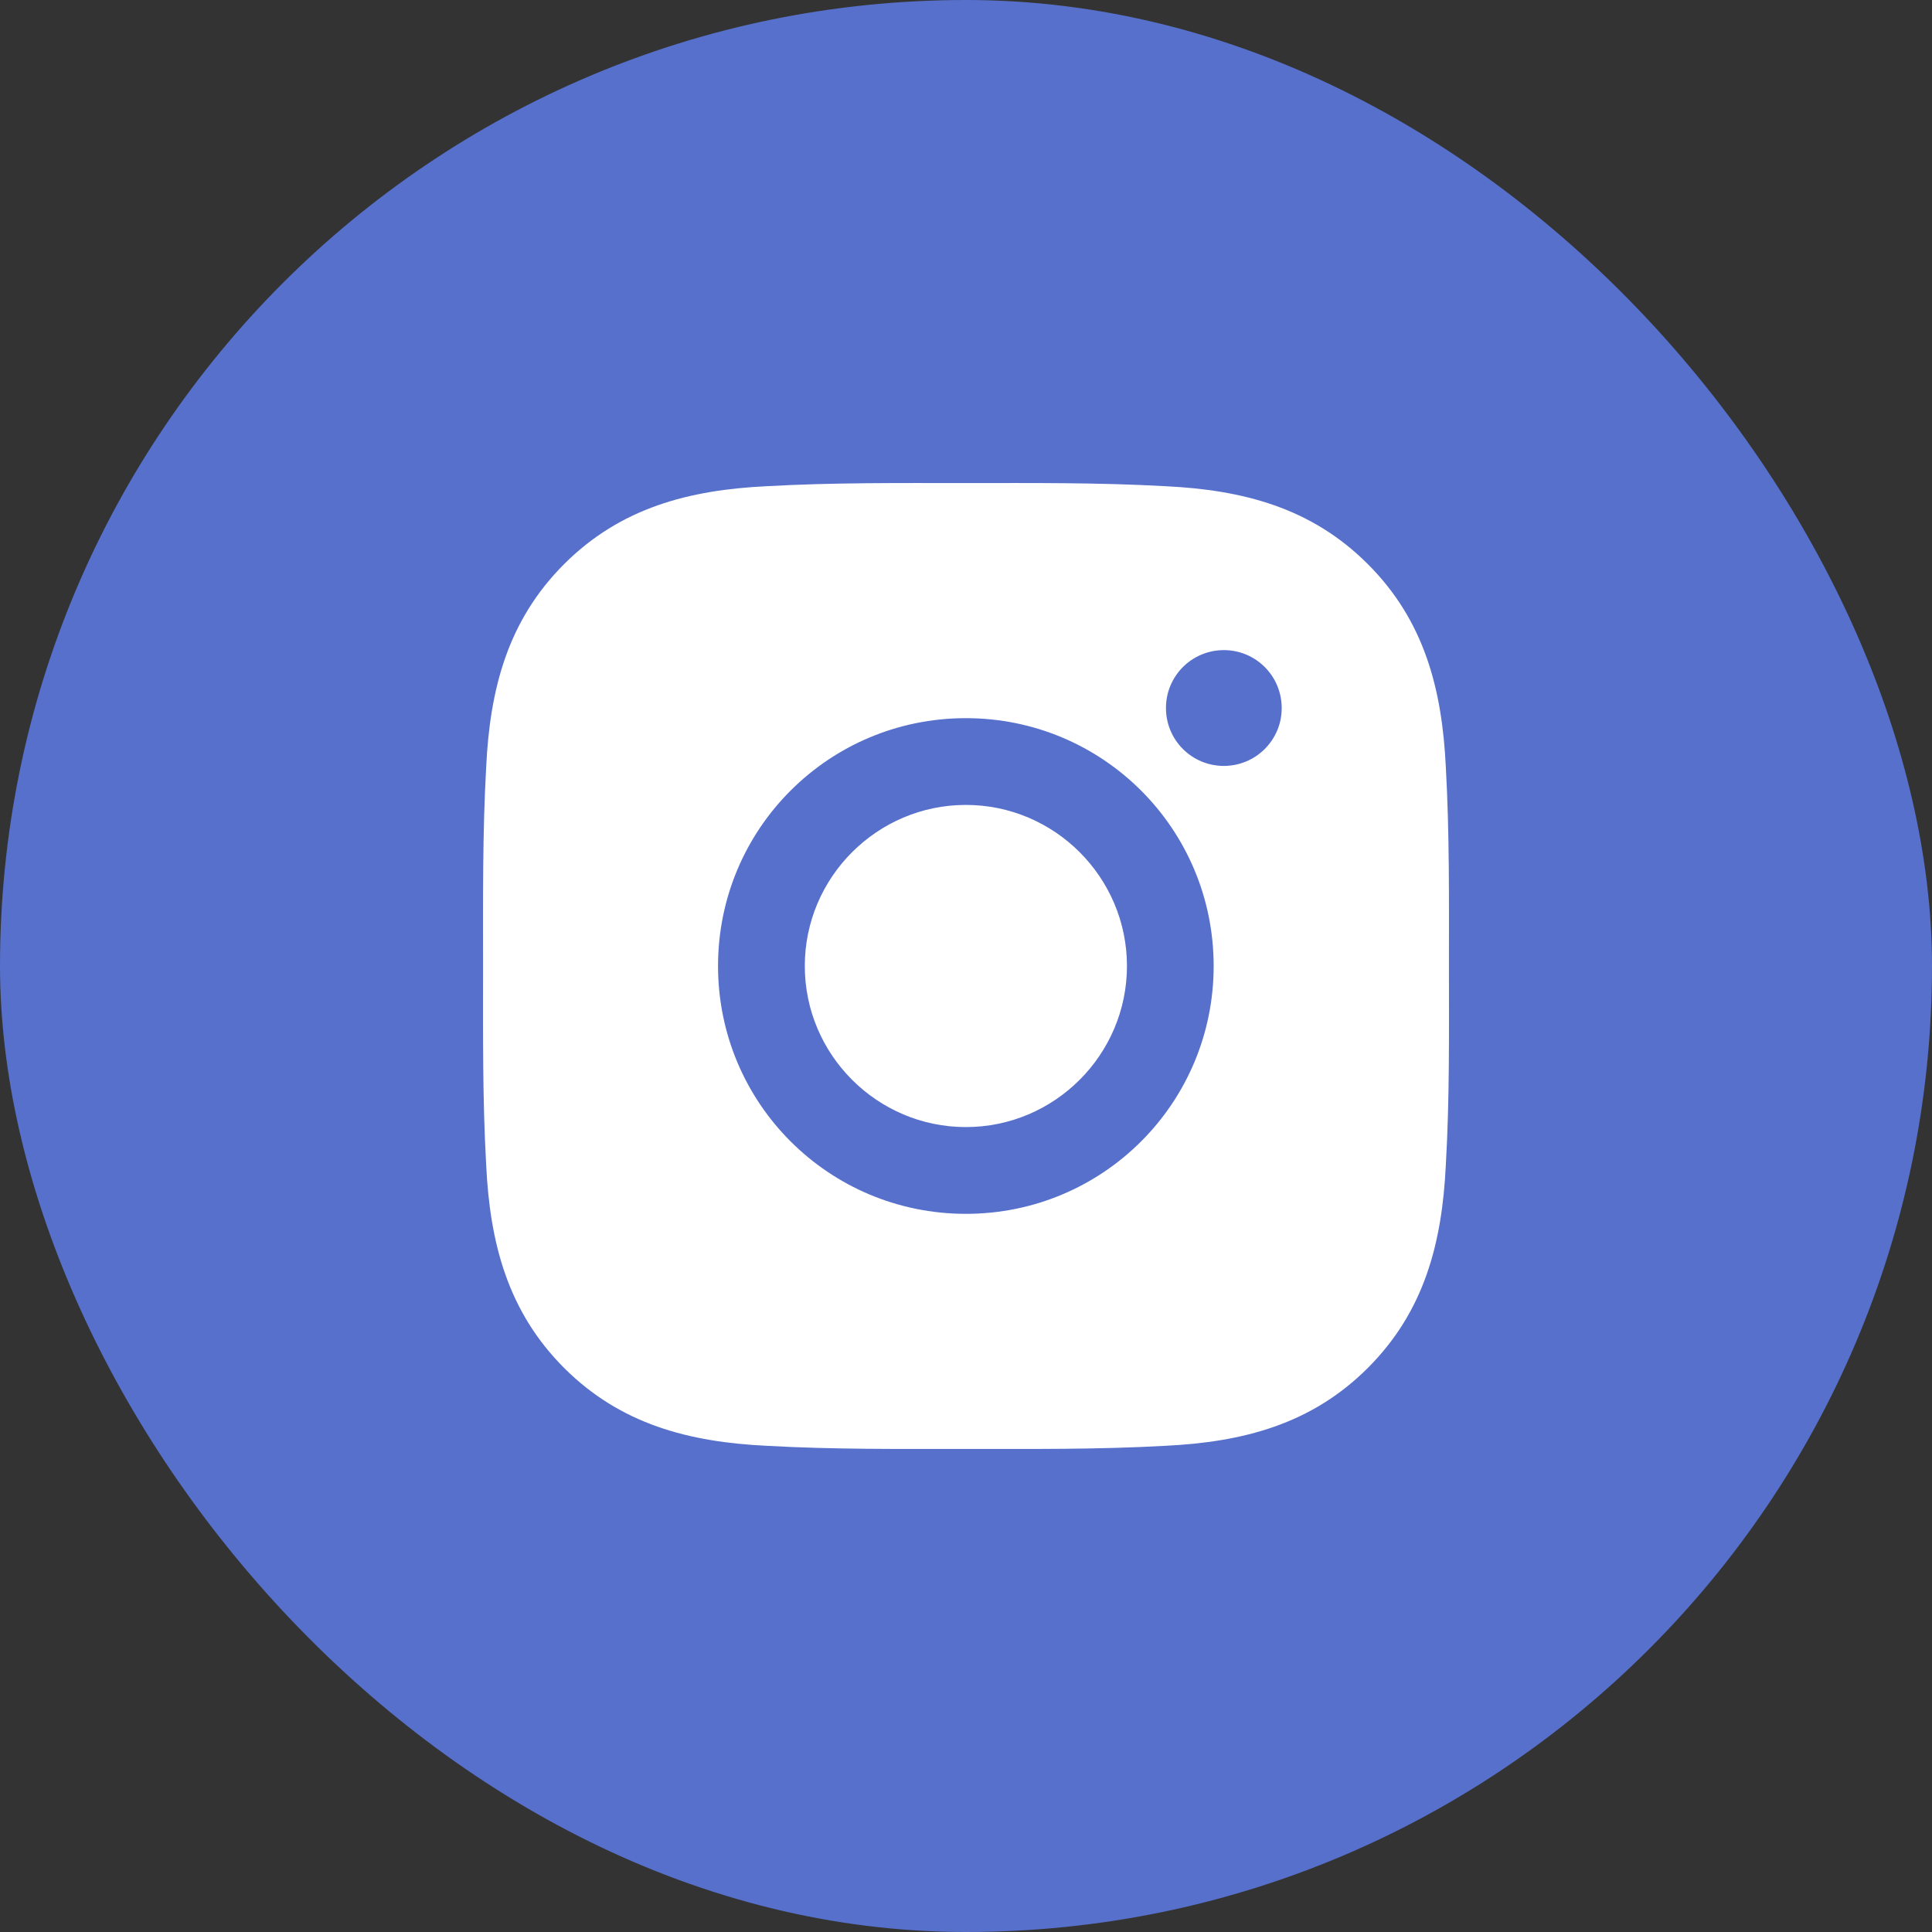
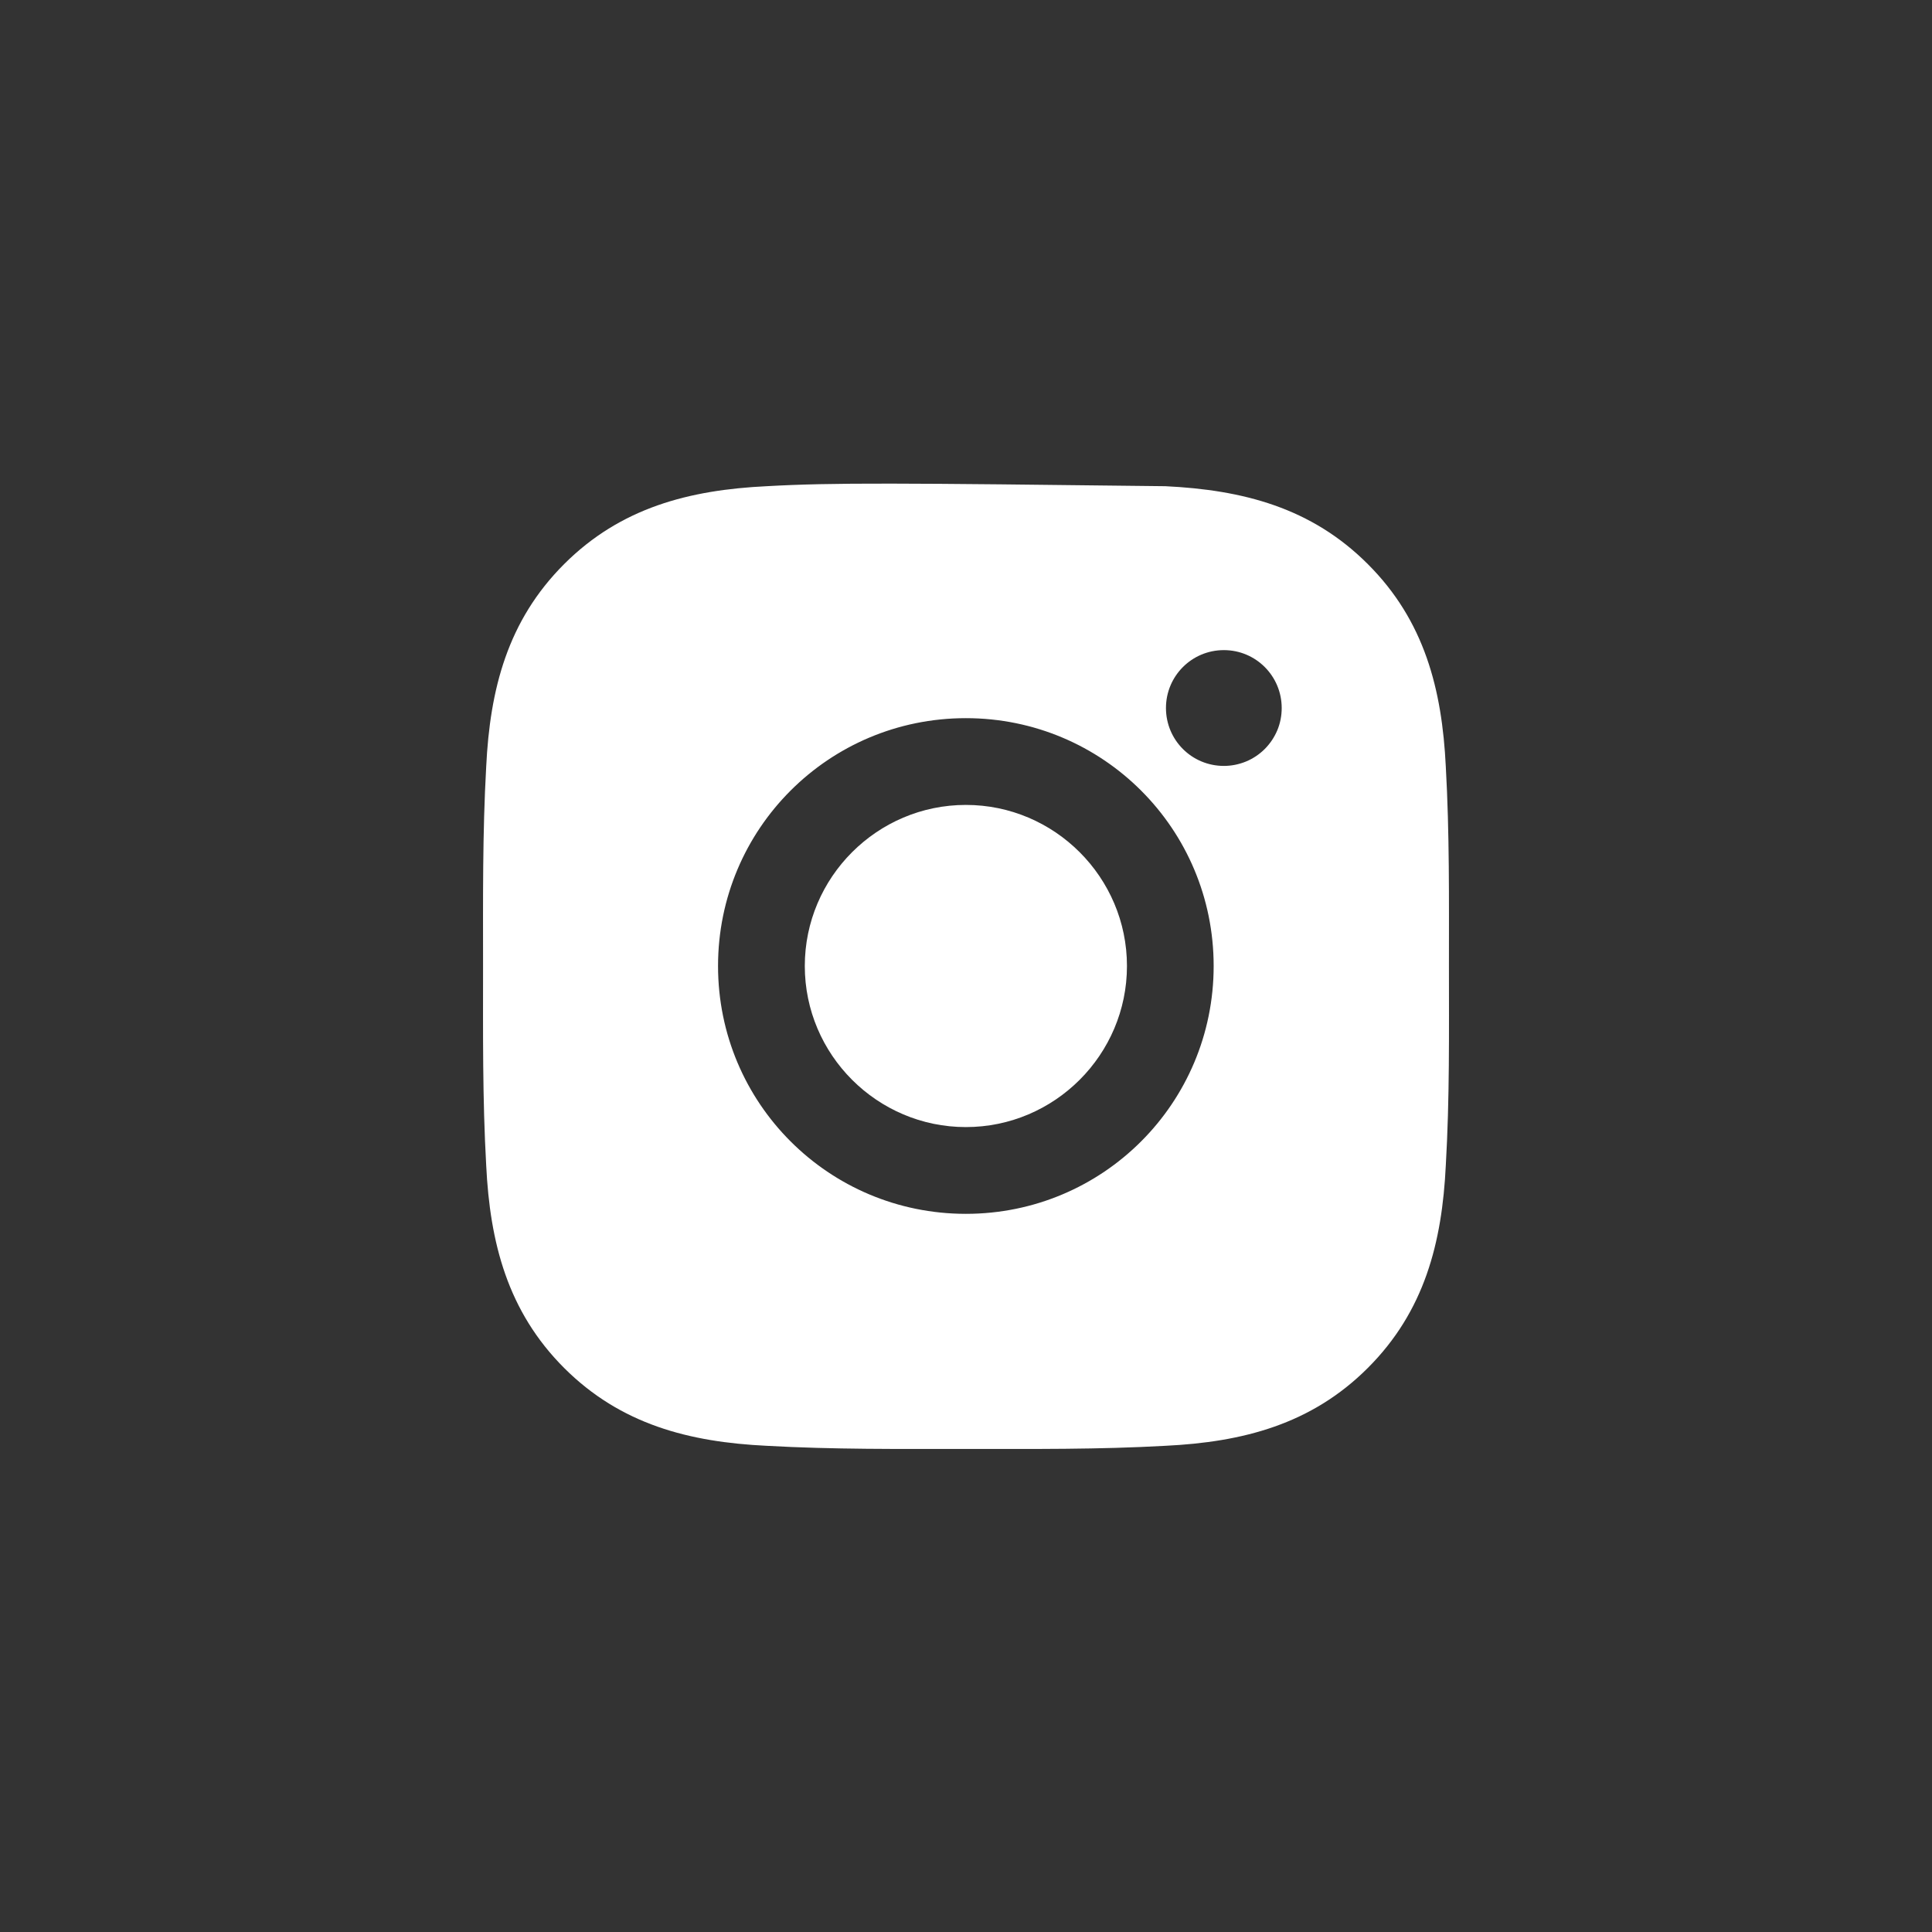
<svg xmlns="http://www.w3.org/2000/svg" width="32" height="32" viewBox="0 0 32 32" fill="none">
  <rect x="0" y="0" width="32" height="32" fill="#333333" stroke="none" />
-   <rect width="32" height="32" rx="16" fill="#5670CC" />
-   <path d="M15.998 13.332C14.529 13.332 13.33 14.531 13.33 16C13.33 17.469 14.529 18.668 15.998 18.668C17.467 18.668 18.666 17.469 18.666 16C18.666 14.531 17.467 13.332 15.998 13.332ZM23.999 16C23.999 14.895 24.009 13.8 23.947 12.698C23.885 11.417 23.593 10.28 22.656 9.344C21.718 8.405 20.583 8.115 19.302 8.053C18.197 7.991 17.103 8.001 16 8.001C14.895 8.001 13.8 7.991 12.698 8.053C11.417 8.115 10.28 8.407 9.343 9.344C8.405 10.282 8.115 11.417 8.053 12.698C7.991 13.803 8.001 14.897 8.001 16C8.001 17.103 7.991 18.2 8.053 19.302C8.115 20.583 8.407 21.72 9.343 22.657C10.282 23.595 11.417 23.885 12.698 23.947C13.802 24.009 14.897 23.999 16 23.999C17.105 23.999 18.199 24.009 19.302 23.947C20.583 23.885 21.72 23.593 22.656 22.657C23.595 21.718 23.885 20.583 23.947 19.302C24.011 18.2 23.999 17.105 23.999 16ZM15.998 20.105C13.726 20.105 11.893 18.271 11.893 16C11.893 13.729 13.726 11.895 15.998 11.895C18.269 11.895 20.102 13.729 20.102 16C20.102 18.271 18.269 20.105 15.998 20.105ZM20.271 12.686C19.74 12.686 19.312 12.258 19.312 11.727C19.312 11.197 19.74 10.768 20.271 10.768C20.801 10.768 21.229 11.197 21.229 11.727C21.229 11.853 21.205 11.978 21.157 12.094C21.108 12.21 21.038 12.316 20.949 12.405C20.86 12.494 20.754 12.565 20.638 12.613C20.521 12.661 20.397 12.686 20.271 12.686Z" fill="white" />
+   <path d="M15.998 13.332C14.529 13.332 13.33 14.531 13.33 16C13.33 17.469 14.529 18.668 15.998 18.668C17.467 18.668 18.666 17.469 18.666 16C18.666 14.531 17.467 13.332 15.998 13.332ZM23.999 16C23.999 14.895 24.009 13.8 23.947 12.698C23.885 11.417 23.593 10.28 22.656 9.344C21.718 8.405 20.583 8.115 19.302 8.053C14.895 8.001 13.8 7.991 12.698 8.053C11.417 8.115 10.28 8.407 9.343 9.344C8.405 10.282 8.115 11.417 8.053 12.698C7.991 13.803 8.001 14.897 8.001 16C8.001 17.103 7.991 18.2 8.053 19.302C8.115 20.583 8.407 21.72 9.343 22.657C10.282 23.595 11.417 23.885 12.698 23.947C13.802 24.009 14.897 23.999 16 23.999C17.105 23.999 18.199 24.009 19.302 23.947C20.583 23.885 21.72 23.593 22.656 22.657C23.595 21.718 23.885 20.583 23.947 19.302C24.011 18.2 23.999 17.105 23.999 16ZM15.998 20.105C13.726 20.105 11.893 18.271 11.893 16C11.893 13.729 13.726 11.895 15.998 11.895C18.269 11.895 20.102 13.729 20.102 16C20.102 18.271 18.269 20.105 15.998 20.105ZM20.271 12.686C19.74 12.686 19.312 12.258 19.312 11.727C19.312 11.197 19.74 10.768 20.271 10.768C20.801 10.768 21.229 11.197 21.229 11.727C21.229 11.853 21.205 11.978 21.157 12.094C21.108 12.21 21.038 12.316 20.949 12.405C20.86 12.494 20.754 12.565 20.638 12.613C20.521 12.661 20.397 12.686 20.271 12.686Z" fill="white" />
</svg>